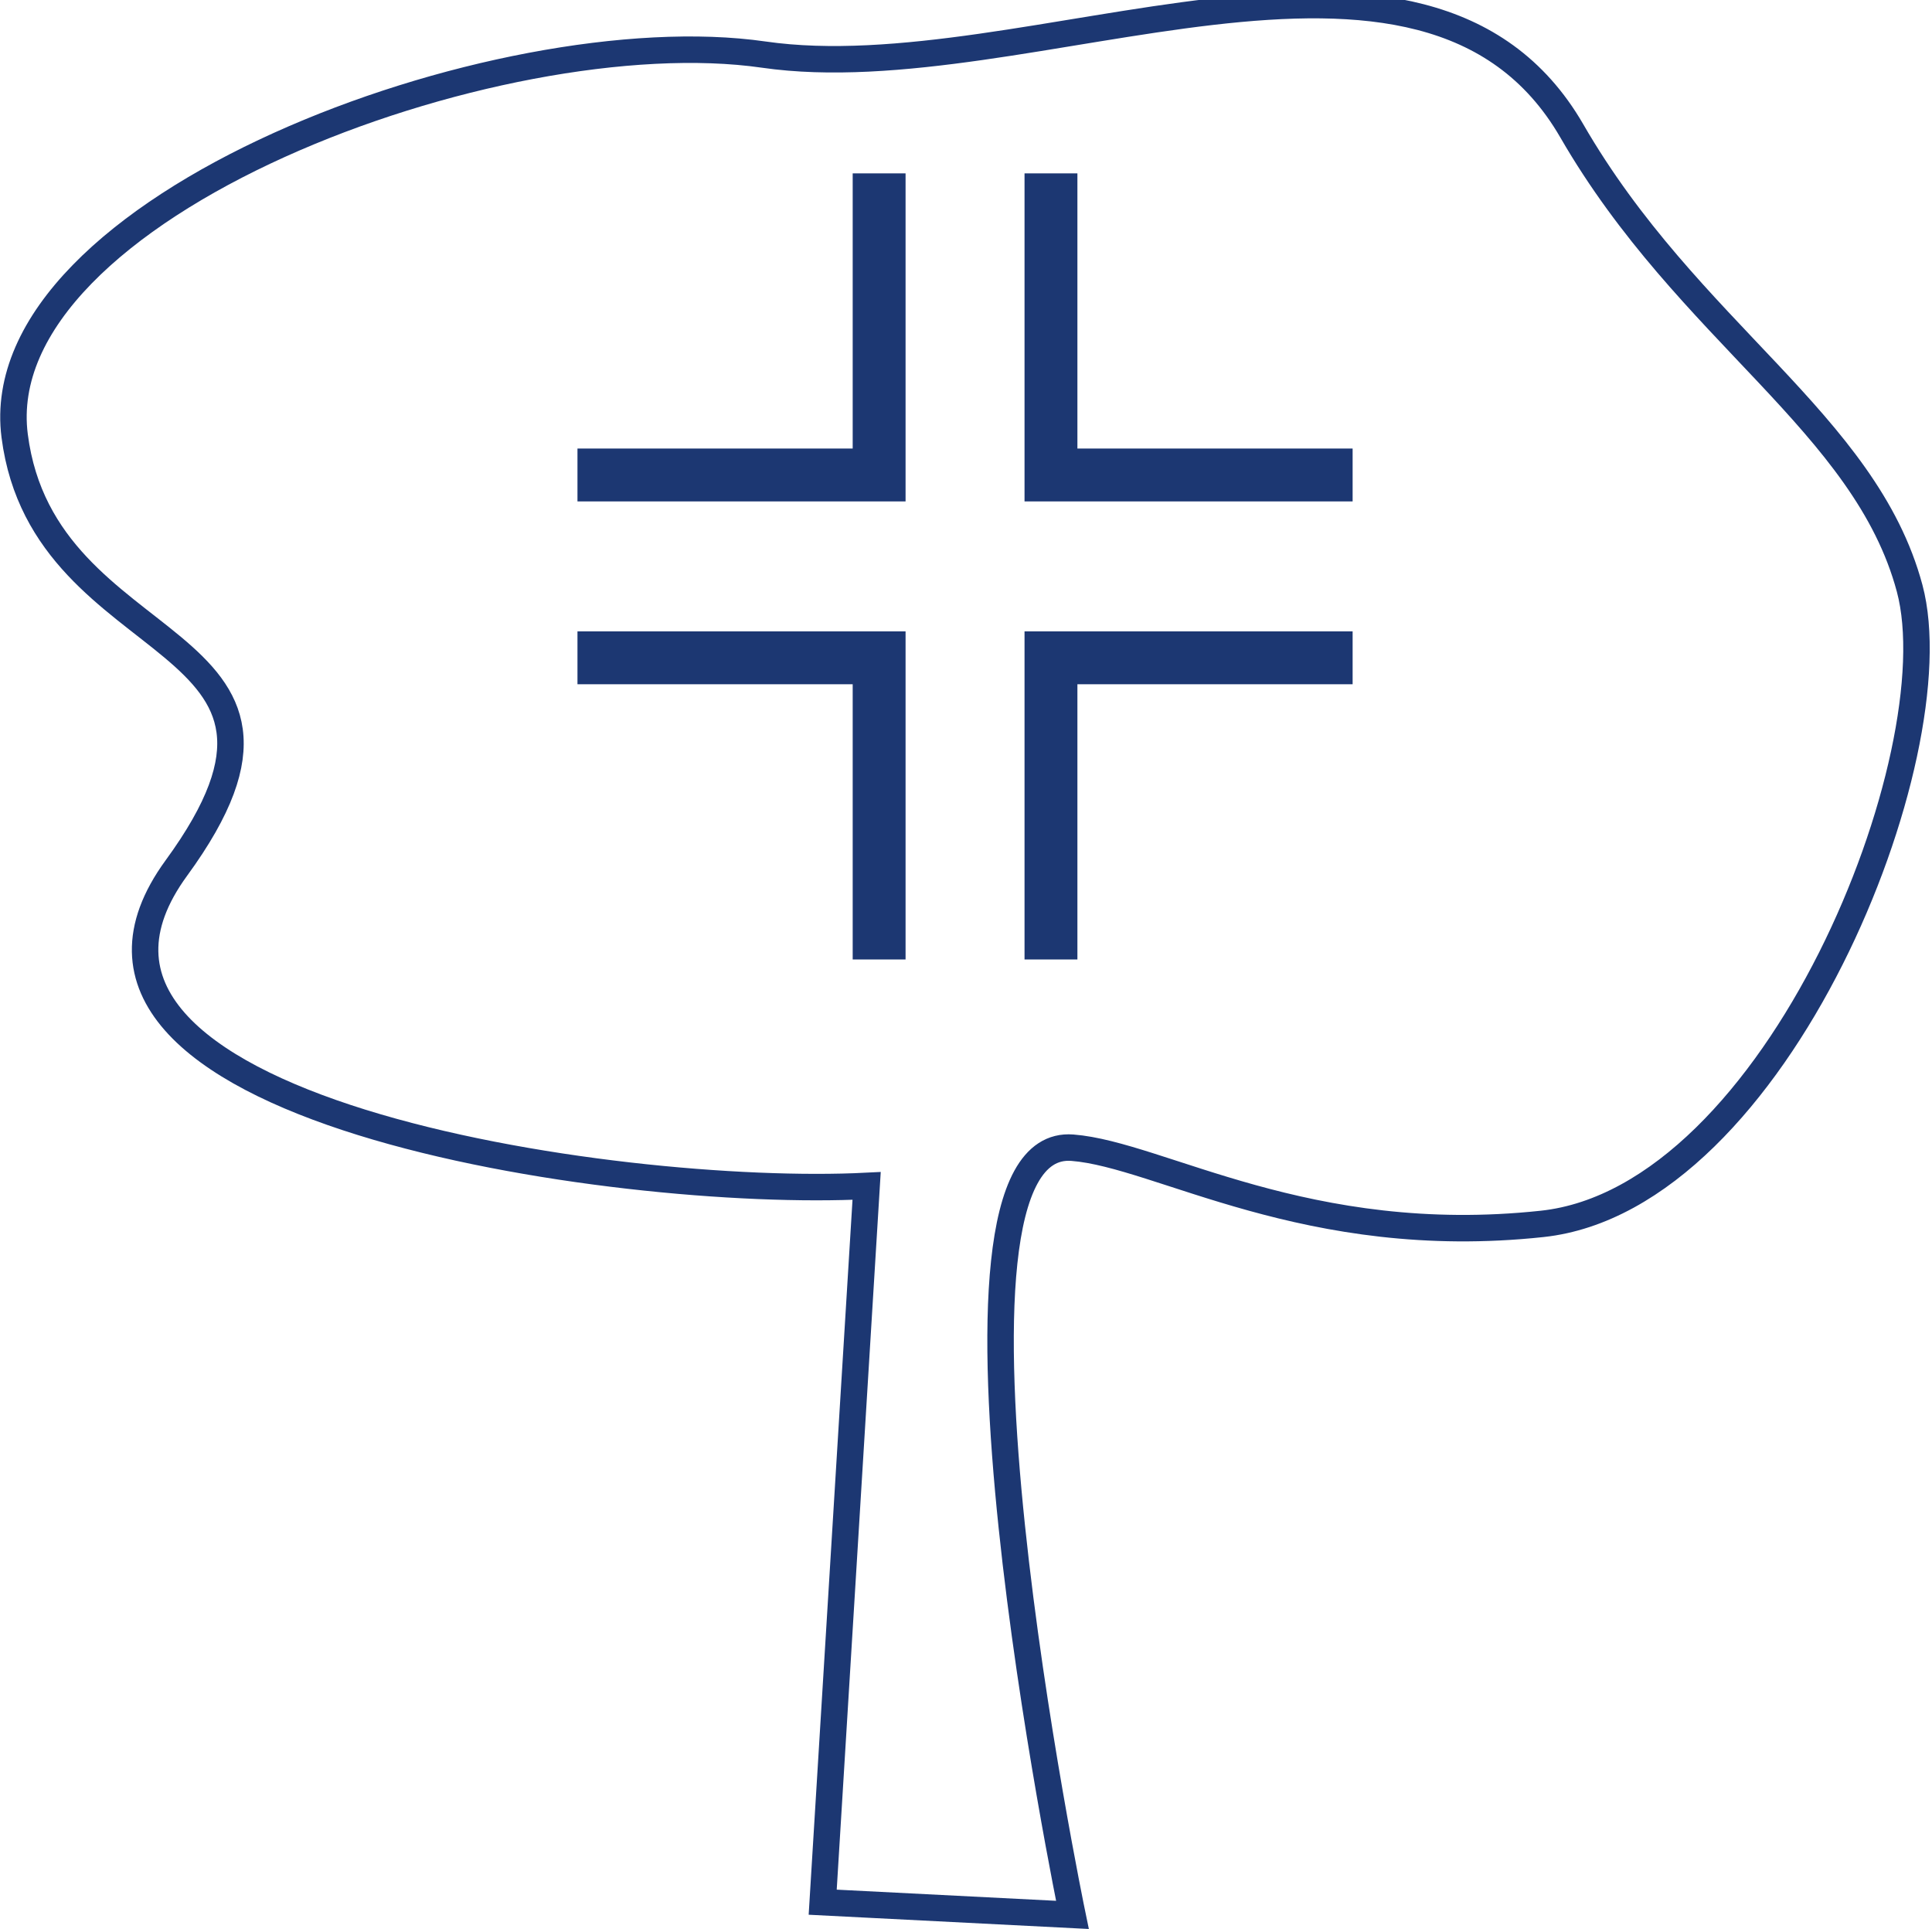
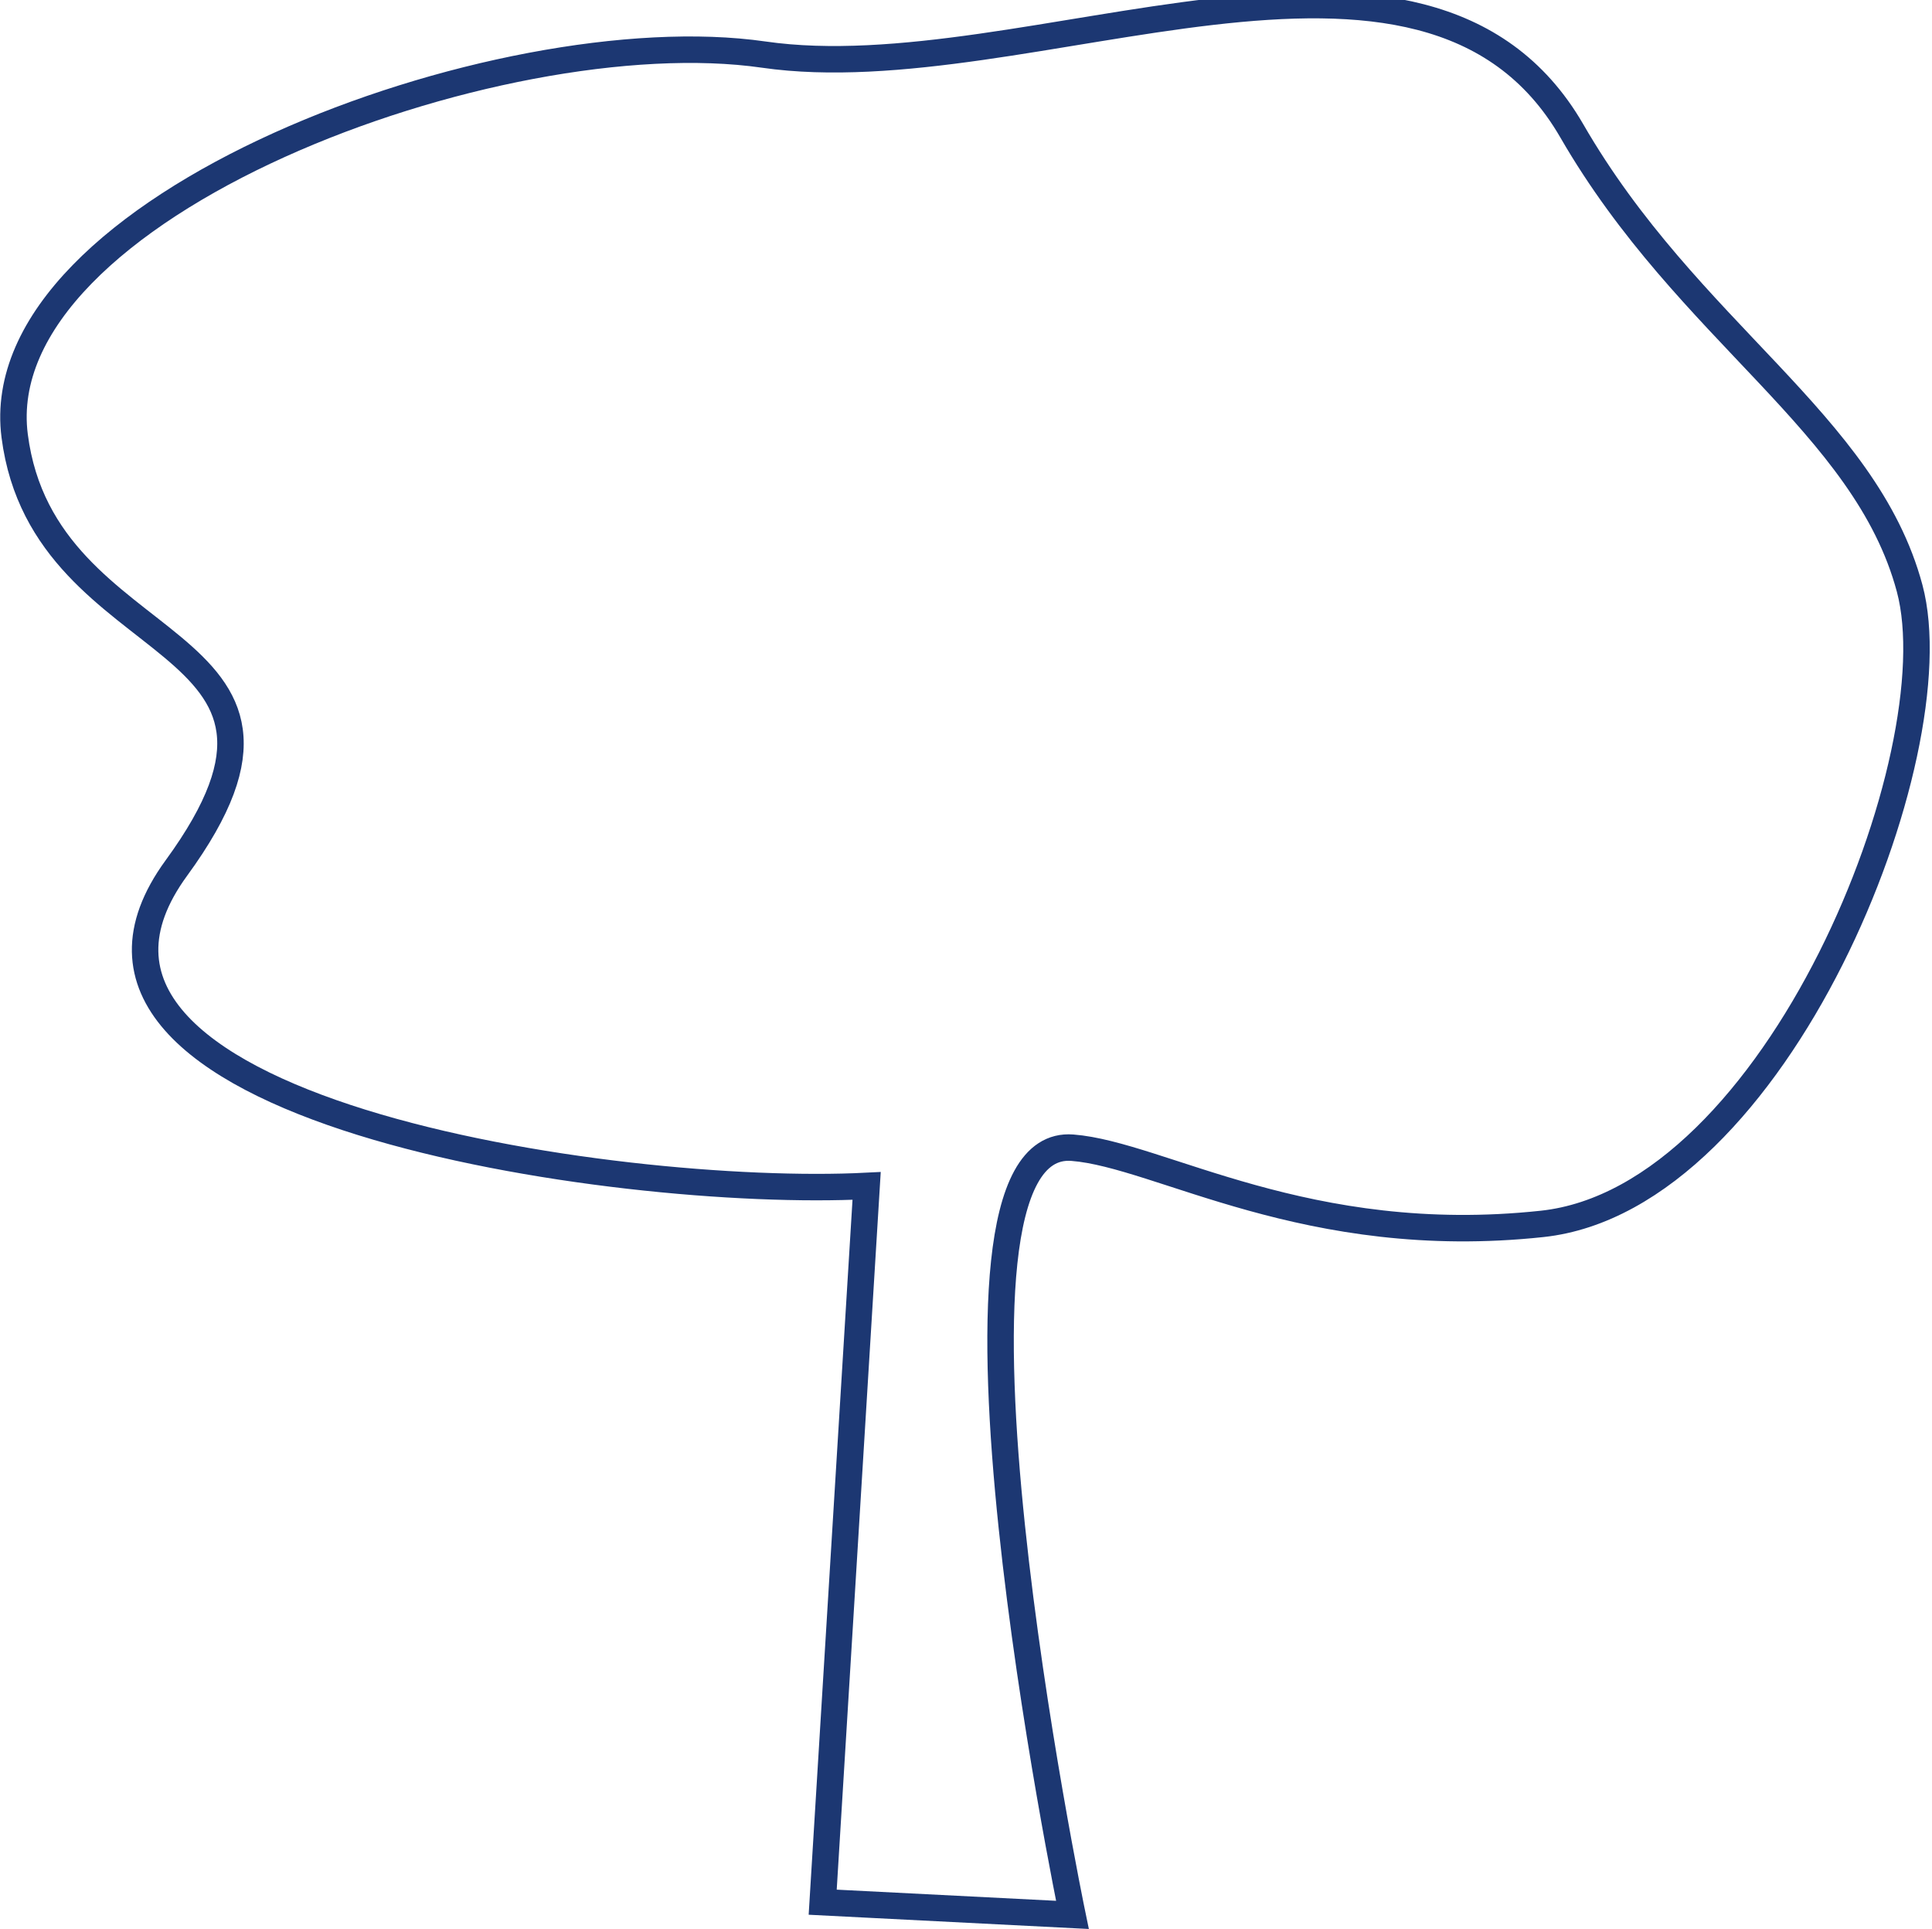
<svg xmlns="http://www.w3.org/2000/svg" width="30.435" height="30.387" viewBox="0 0 30.435 30.387">
  <g id="Group_3450" data-name="Group 3450" transform="translate(0.212 0.079)">
    <g id="Group_3449" data-name="Group 3449">
-       <path id="Path_3466" data-name="Path 3466" d="M55.183,327.2v4.751H50.431M57.89,327.2v4.751h4.752m-7.459,7.632v-4.752H50.431m7.459,4.752v-4.752h4.752" transform="translate(-41.546 -324.548)" fill="none" stroke="#1c3772" stroke-width="0.833" />
      <path id="Path_3467" data-name="Path 3467" d="M56.325,343.55c-3.934.2-13.653-1.2-10.874-5.007s-2.084-3.2-2.547-6.808,7.637-6.607,11.8-6.006,10.413-2.8,12.729,1.2c1.832,3.173,4.625,4.6,5.323,7.208s-2.084,9.613-5.789,10.011-6.021-1.093-7.4-1.2c-2.547-.2,0,12.085,0,12.085l-3.934-.2Z" transform="translate(-42.885 -324.948)" fill="none" stroke="#1c3772" stroke-miterlimit="10" stroke-width="0.417" />
    </g>
  </g>
</svg>